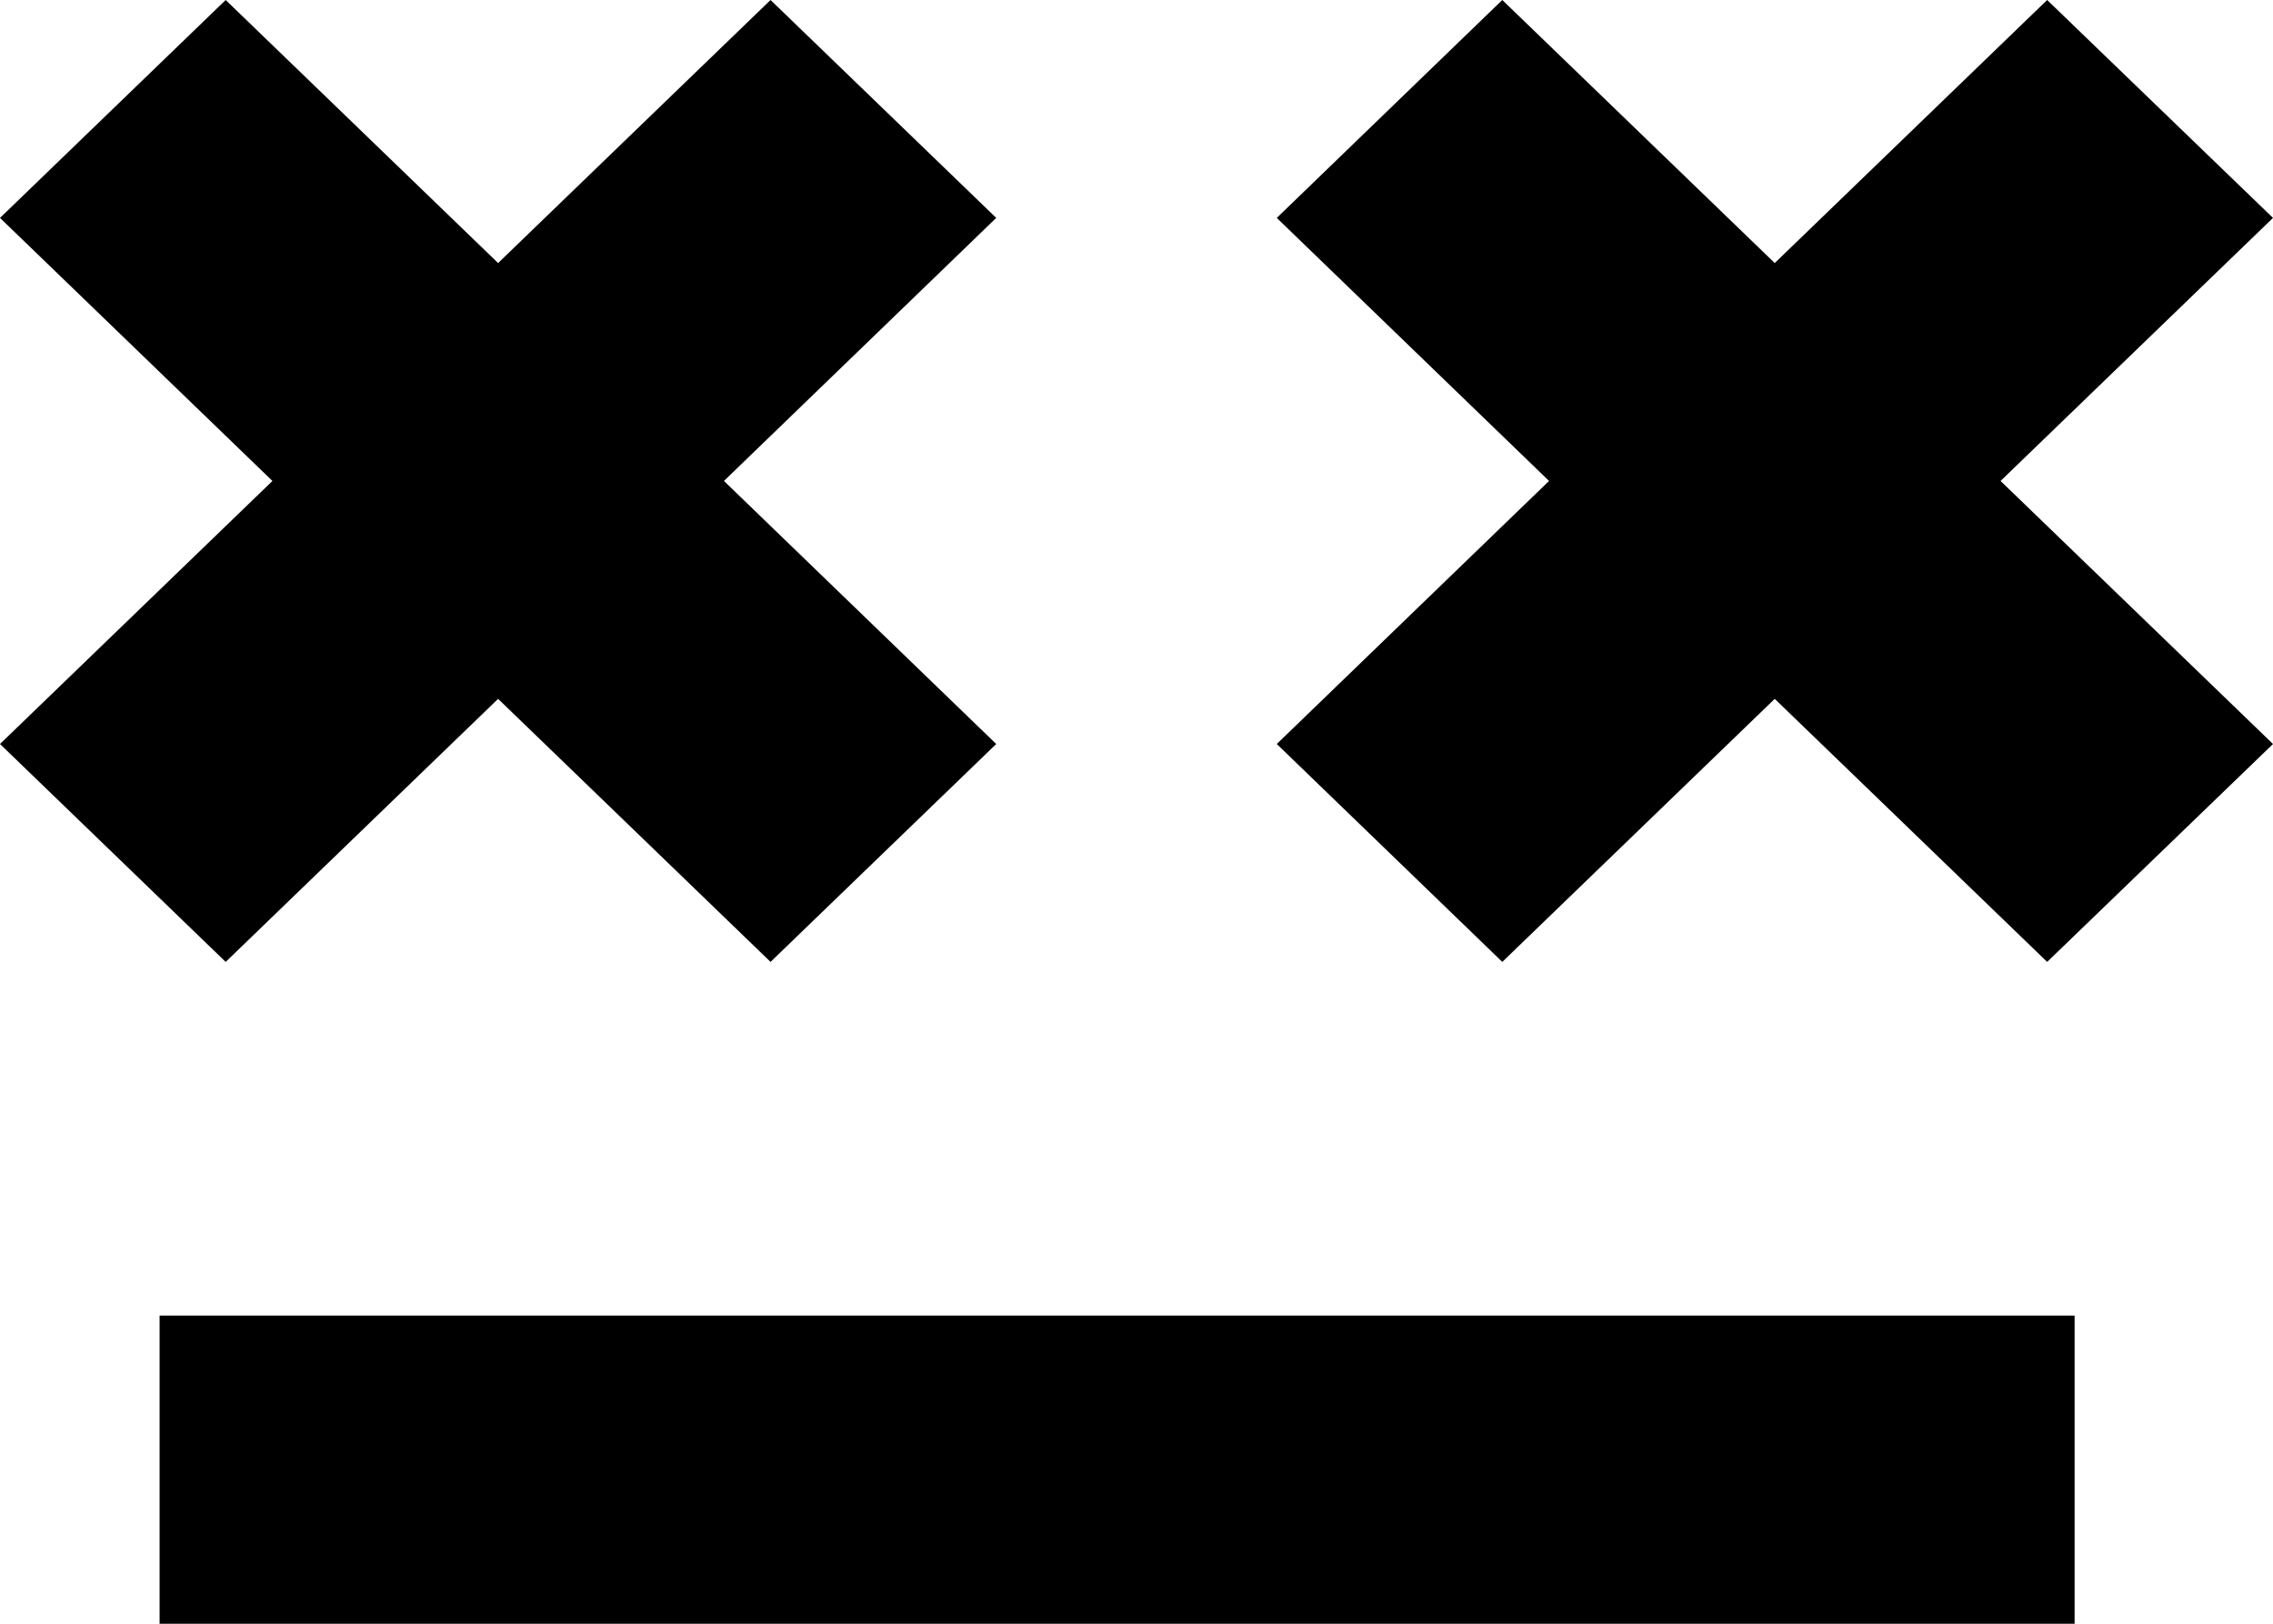
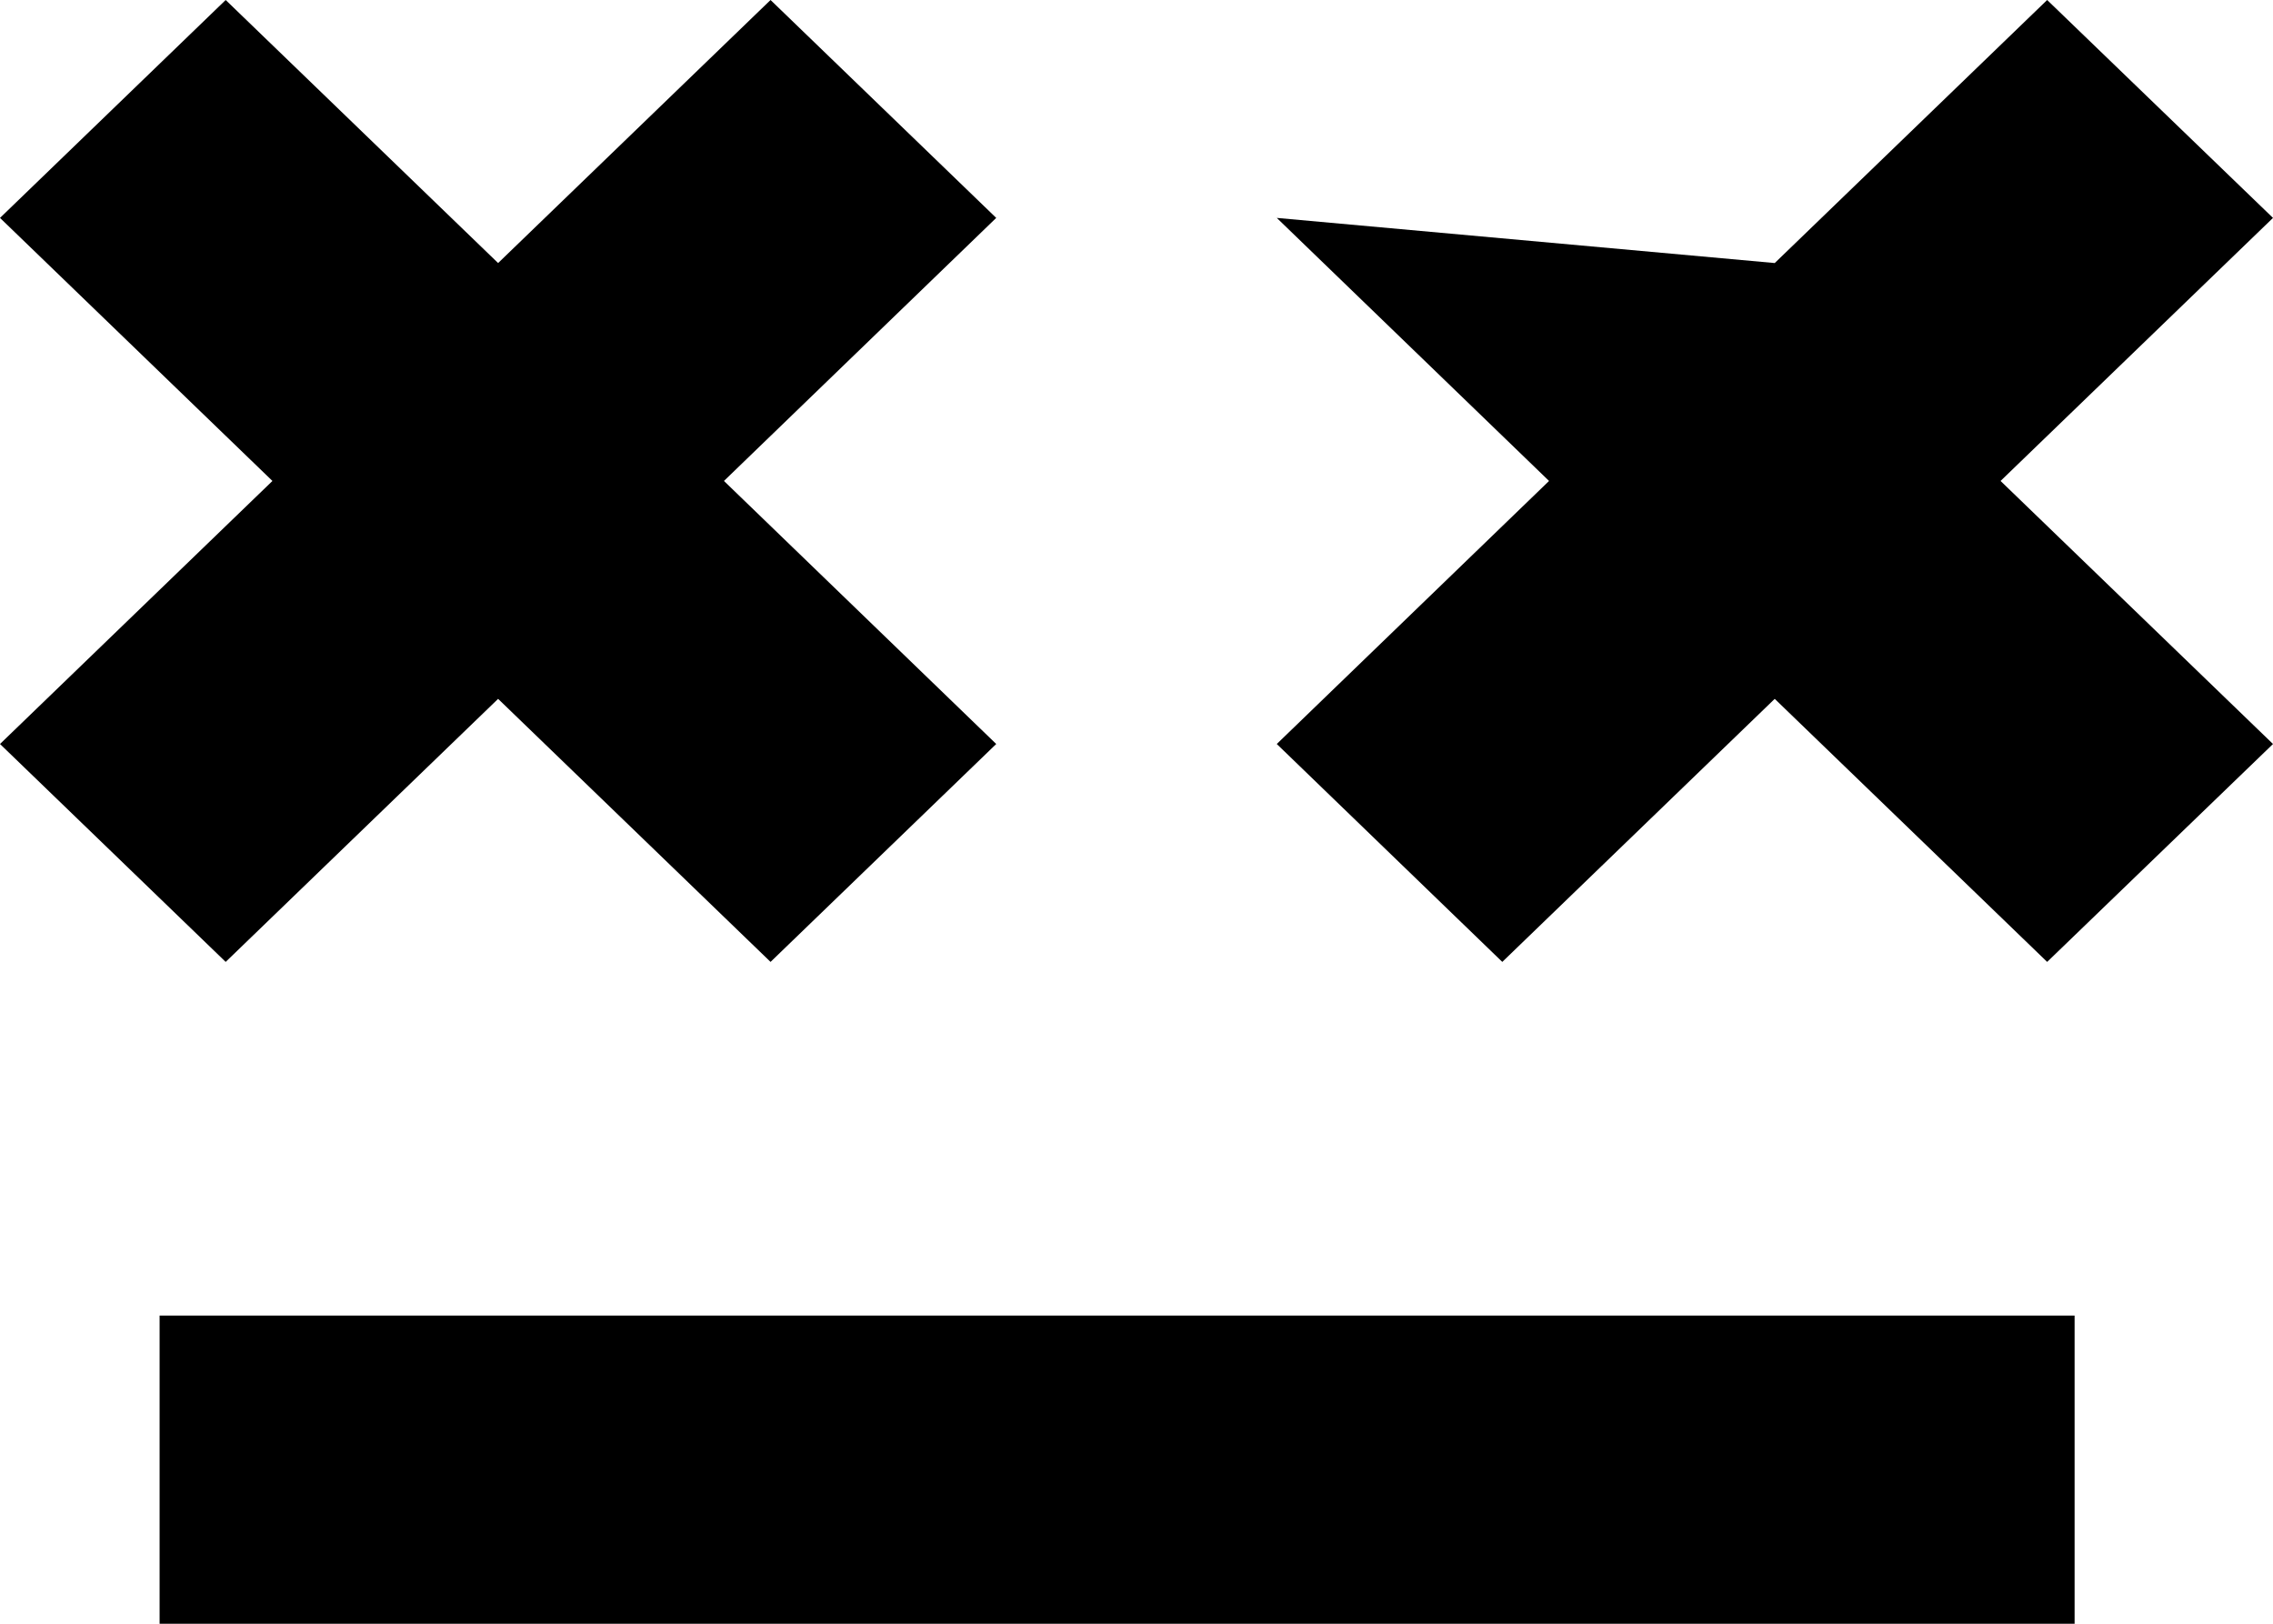
<svg xmlns="http://www.w3.org/2000/svg" width="14px" height="10px" viewBox="0 0 14 10" version="1.1">
  <title>emoji_neutral_simple [#462]</title>
  <desc>Created with Sketch.</desc>
  <defs />
  <g id="Page-1" stroke="none" stroke-width="1" fill="none" fill-rule="evenodd">
    <g id="Dribbble-Light-Preview" transform="translate(-303, -6125)" fill="#000000">
      <g id="icons" transform="translate(56, 160)">
-         <path d="M247.983,5975 L259.778,5975 L259.778,5973.102 L247.983,5973.102 L247.983,5975 Z M261,5966.342 L259.609,5965 L257.931,5966.62 L256.253,5965 L254.864,5966.342 L256.541,5967.962 L254.864,5969.582 L256.253,5970.924 L257.931,5969.304 L259.609,5970.924 L261,5969.582 L259.322,5967.962 L261,5966.342 Z M251.459,5967.962 L253.136,5969.582 L251.746,5970.924 L250.068,5969.304 L248.39,5970.924 L247,5969.582 L248.678,5967.962 L247,5966.342 L248.39,5965 L250.068,5966.62 L251.746,5965 L253.136,5966.342 L251.459,5967.962 Z" id="emoji_neutral_simple-[#462]" />
+         <path d="M247.983,5975 L259.778,5975 L259.778,5973.102 L247.983,5973.102 L247.983,5975 Z M261,5966.342 L259.609,5965 L257.931,5966.62 L254.864,5966.342 L256.541,5967.962 L254.864,5969.582 L256.253,5970.924 L257.931,5969.304 L259.609,5970.924 L261,5969.582 L259.322,5967.962 L261,5966.342 Z M251.459,5967.962 L253.136,5969.582 L251.746,5970.924 L250.068,5969.304 L248.39,5970.924 L247,5969.582 L248.678,5967.962 L247,5966.342 L248.39,5965 L250.068,5966.62 L251.746,5965 L253.136,5966.342 L251.459,5967.962 Z" id="emoji_neutral_simple-[#462]" />
      </g>
    </g>
  </g>
</svg>